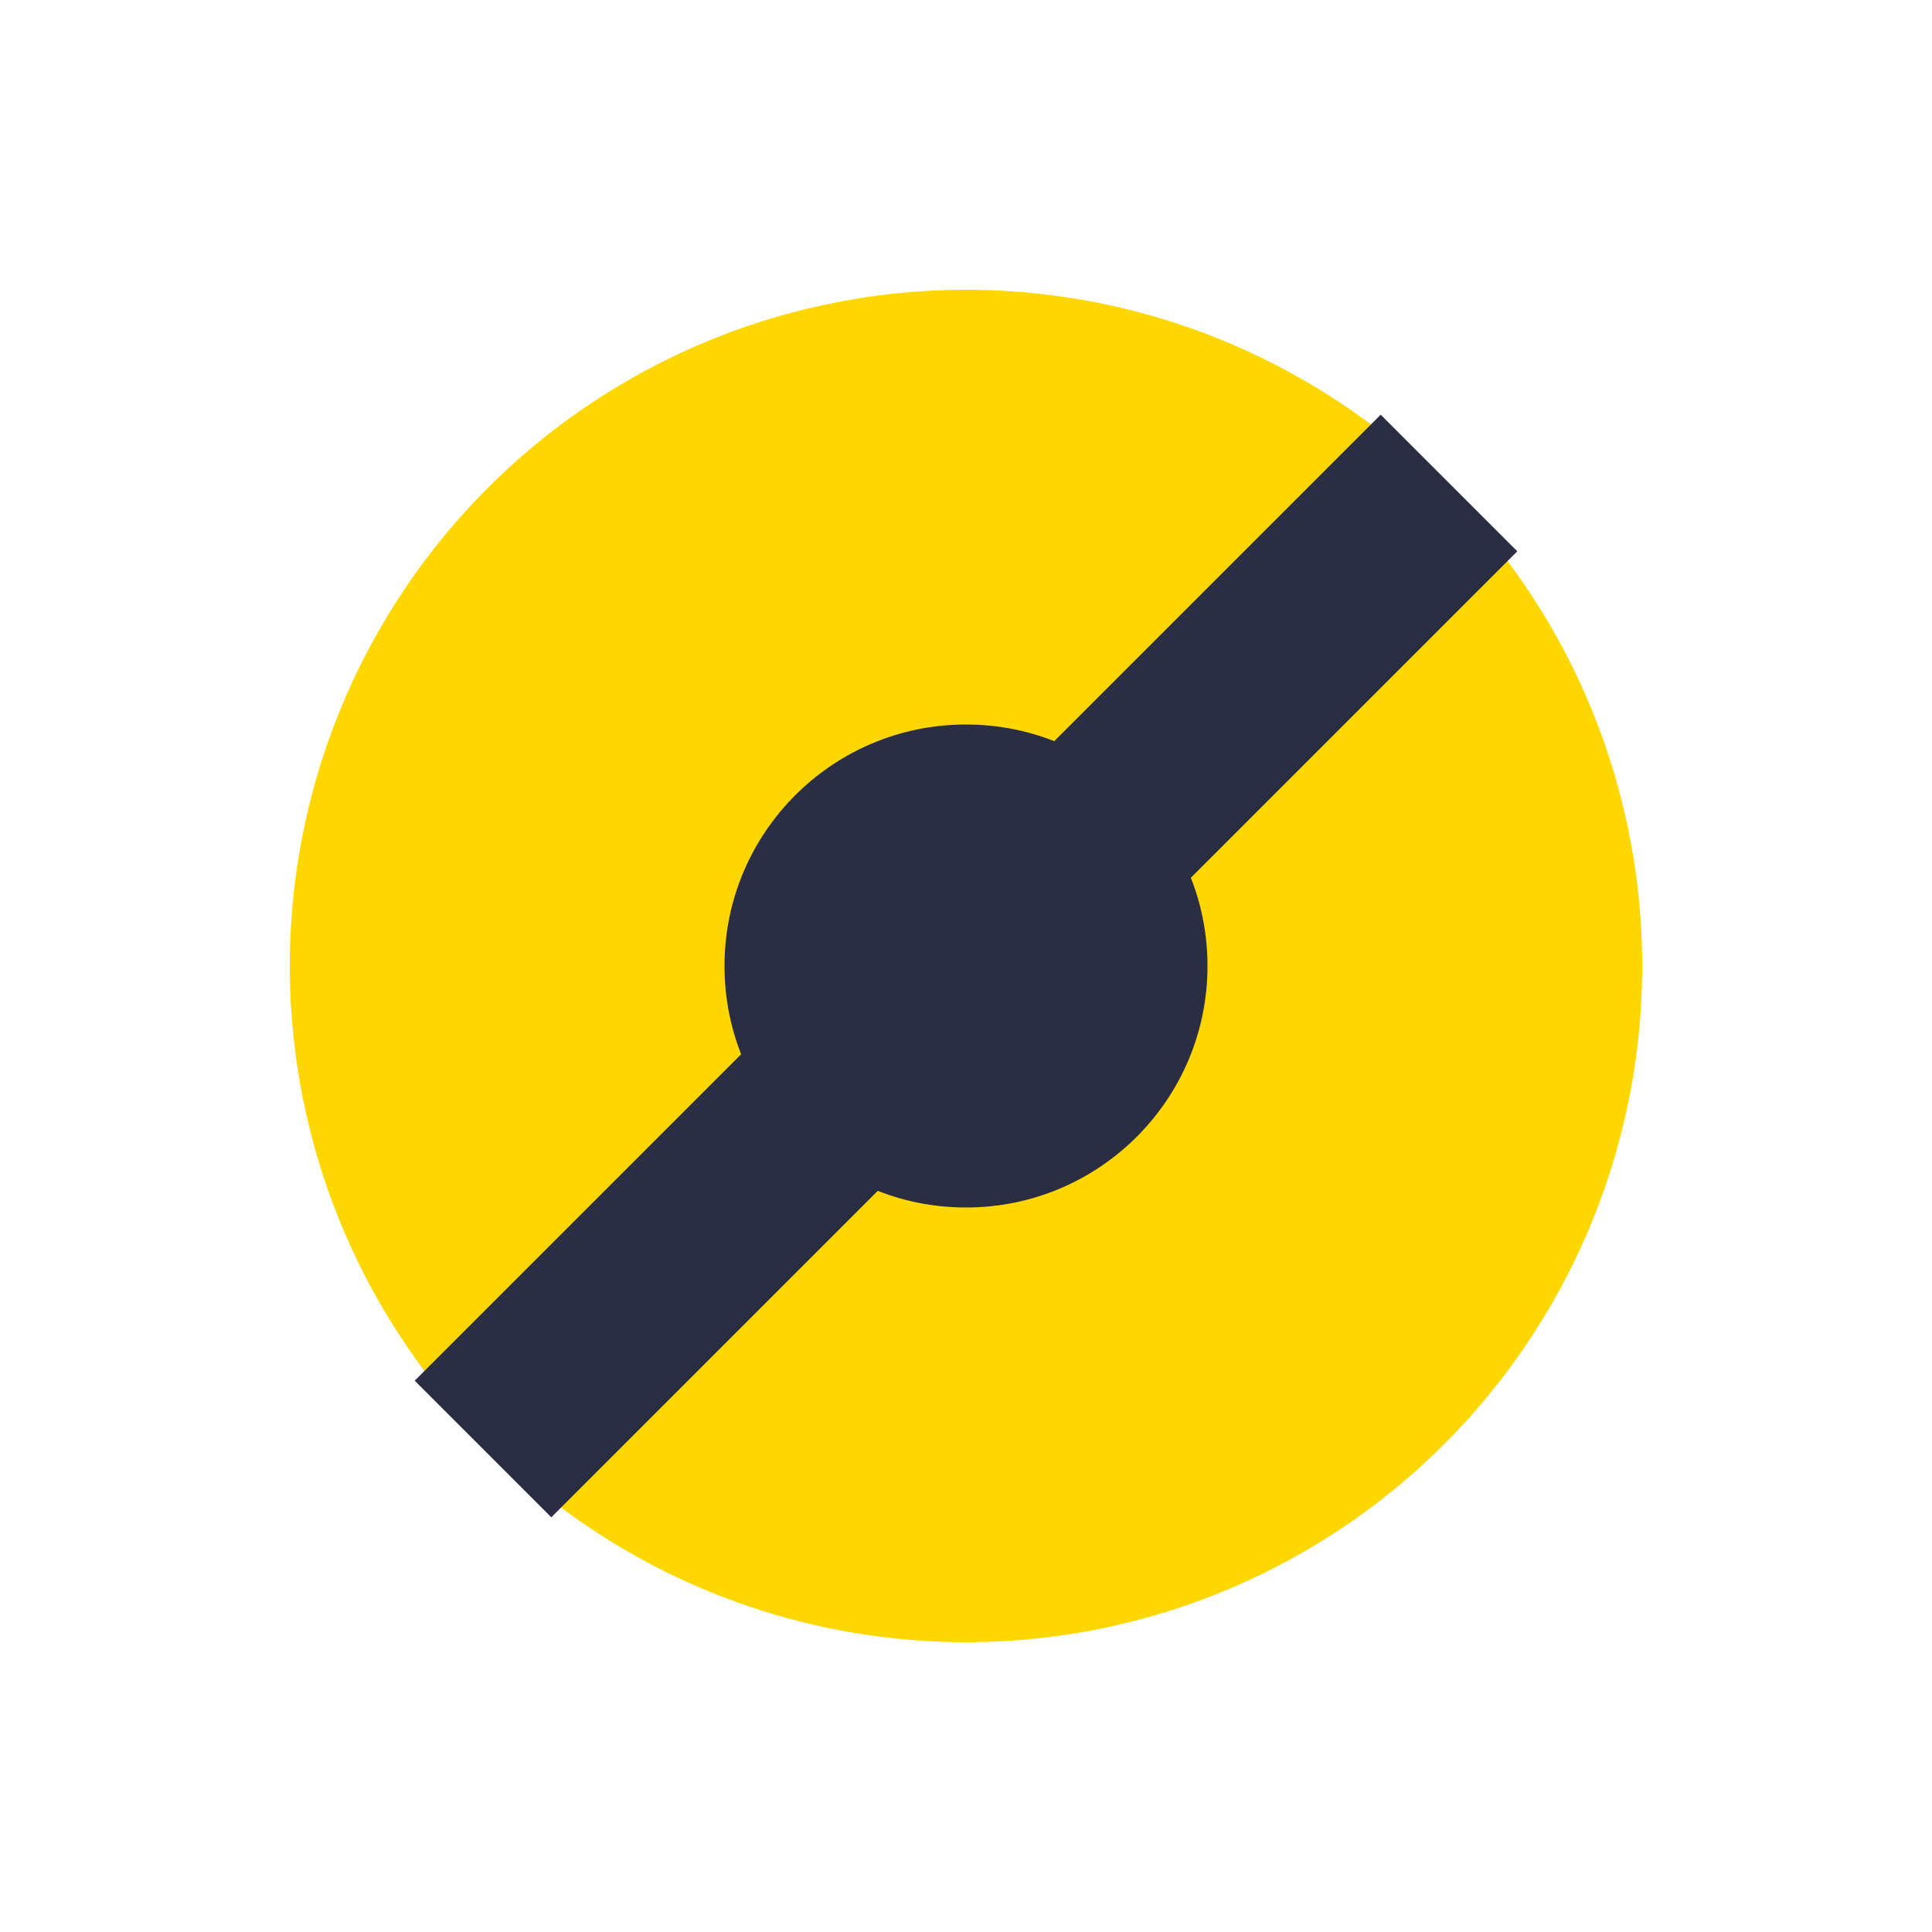
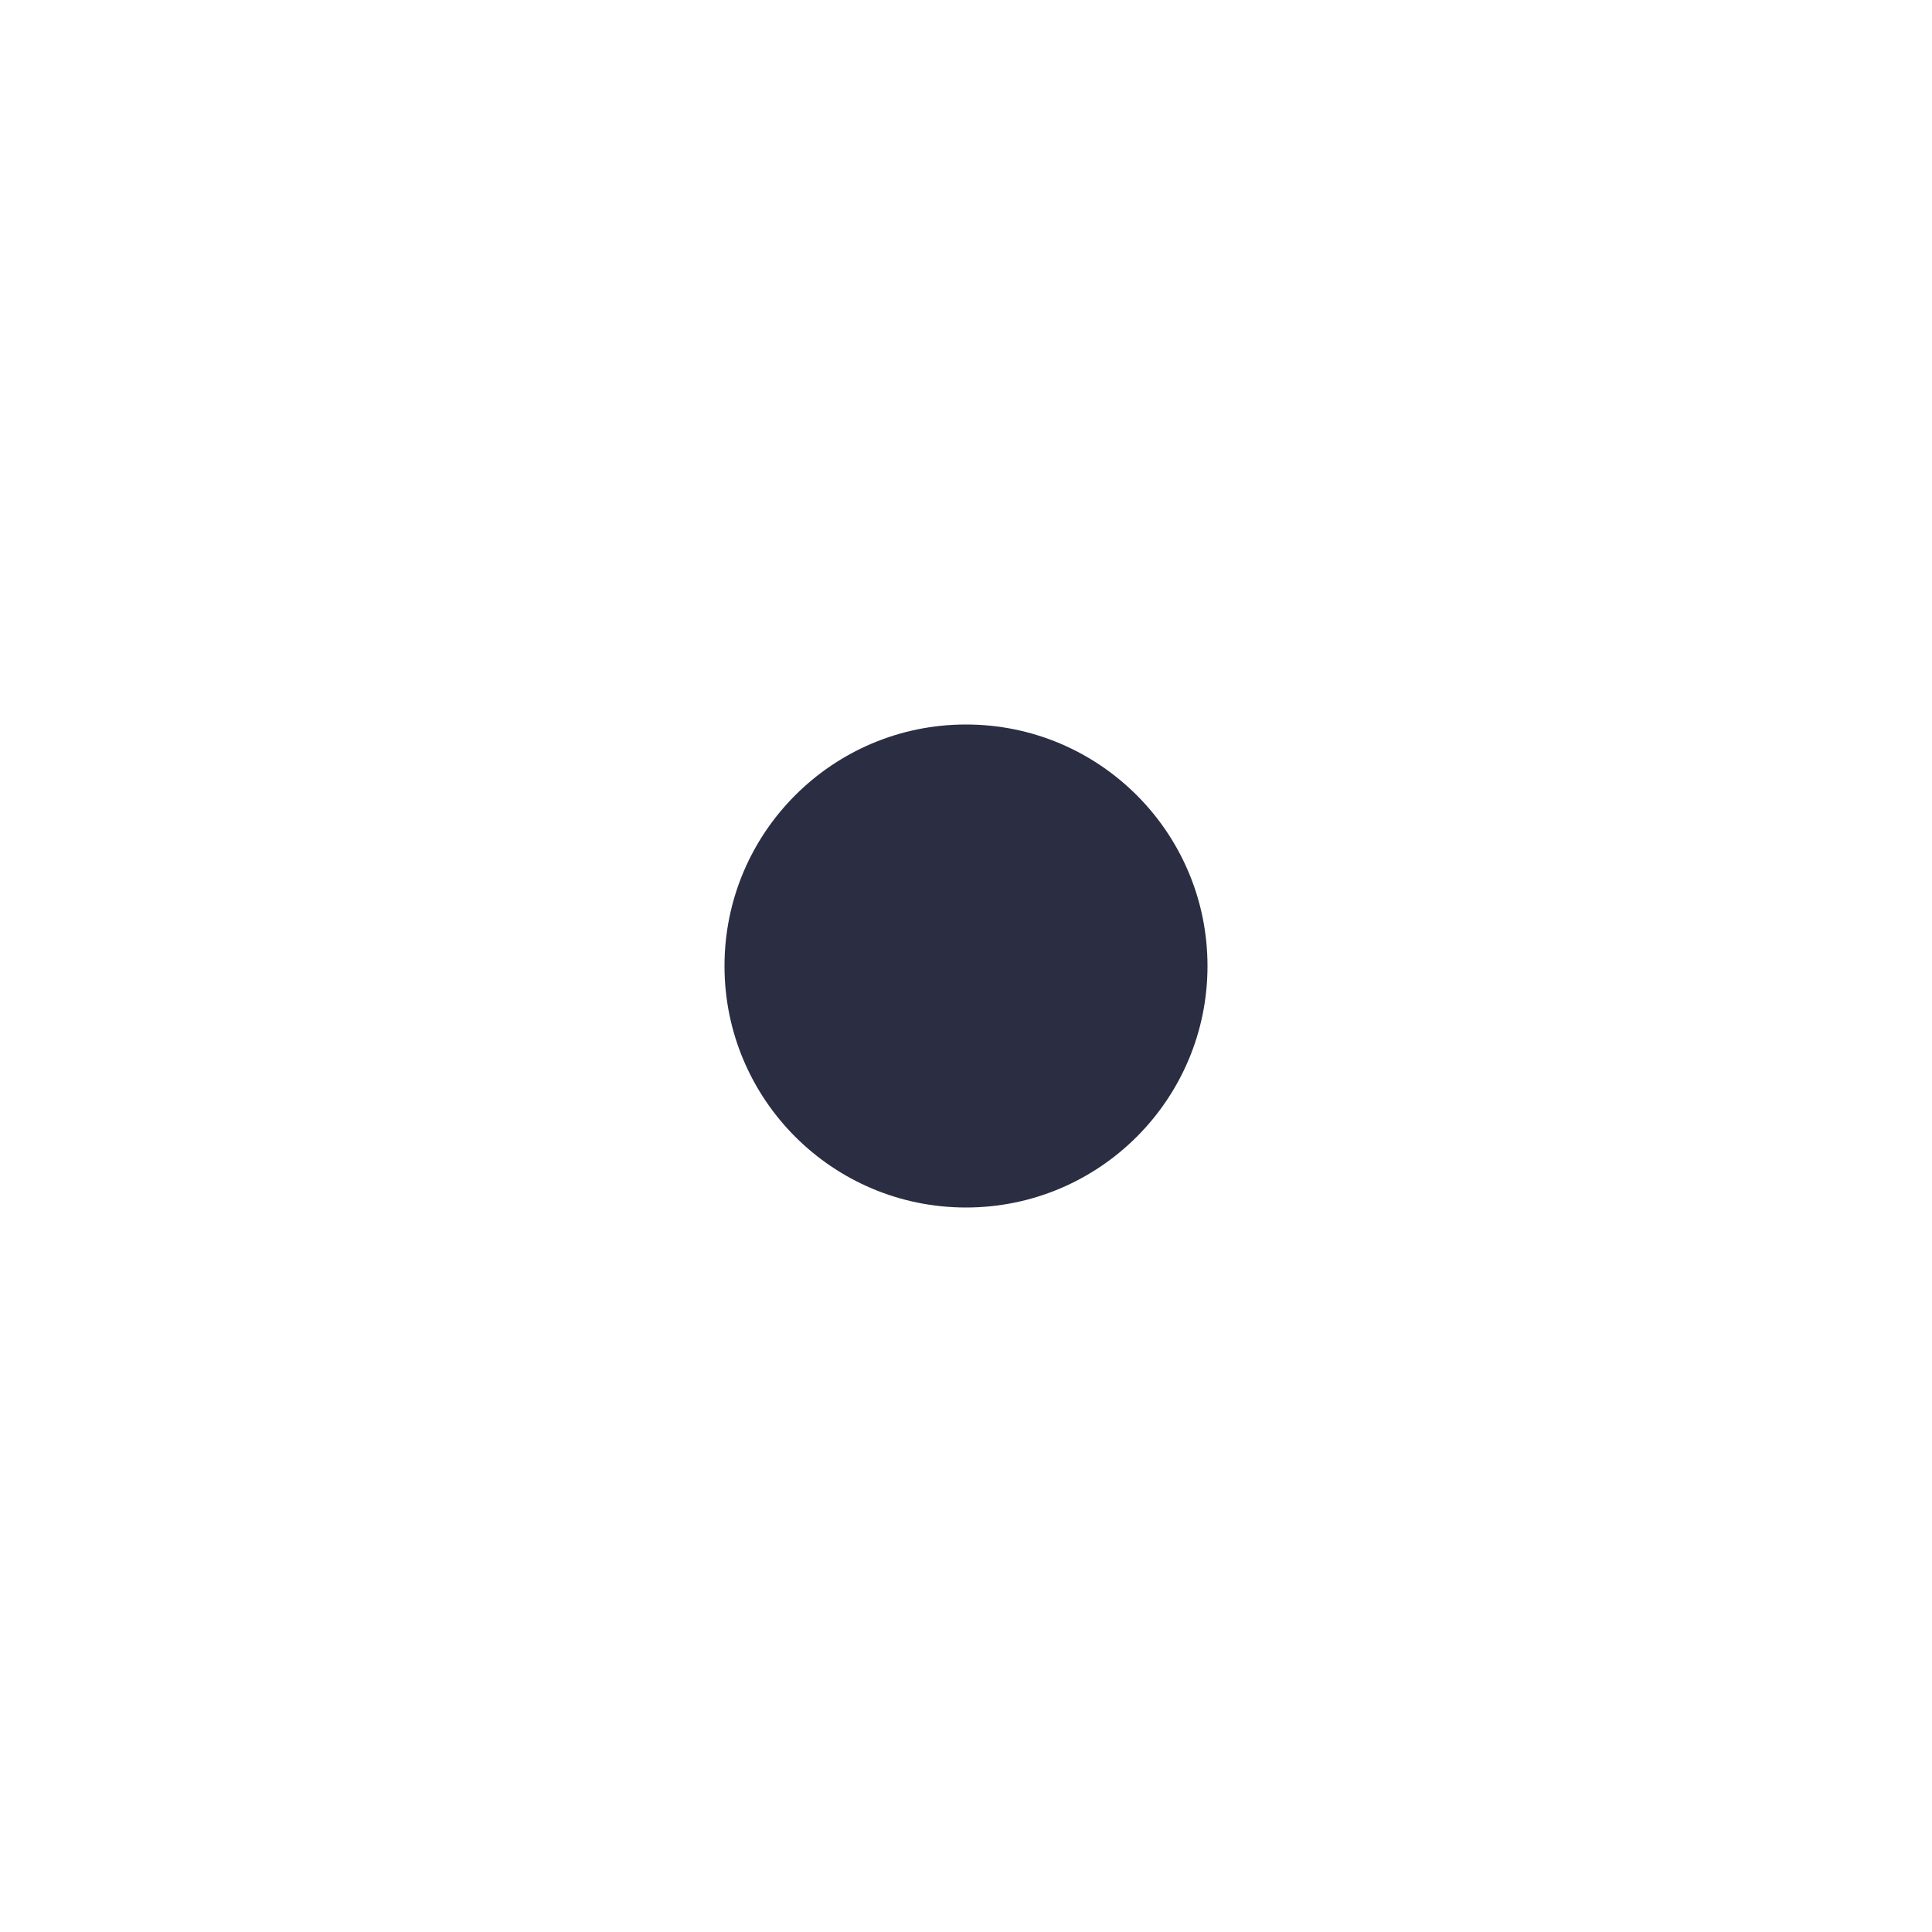
<svg xmlns="http://www.w3.org/2000/svg" width="20" height="20" viewBox="0 0 20 20">
-   <circle cx="10" cy="10" r="7" fill="#FFD700" />
-   <path d="M5 15L15 5" stroke="#2B2D42" stroke-width="2" />
  <circle cx="10" cy="10" r="2.5" fill="#2B2D42" />
</svg>